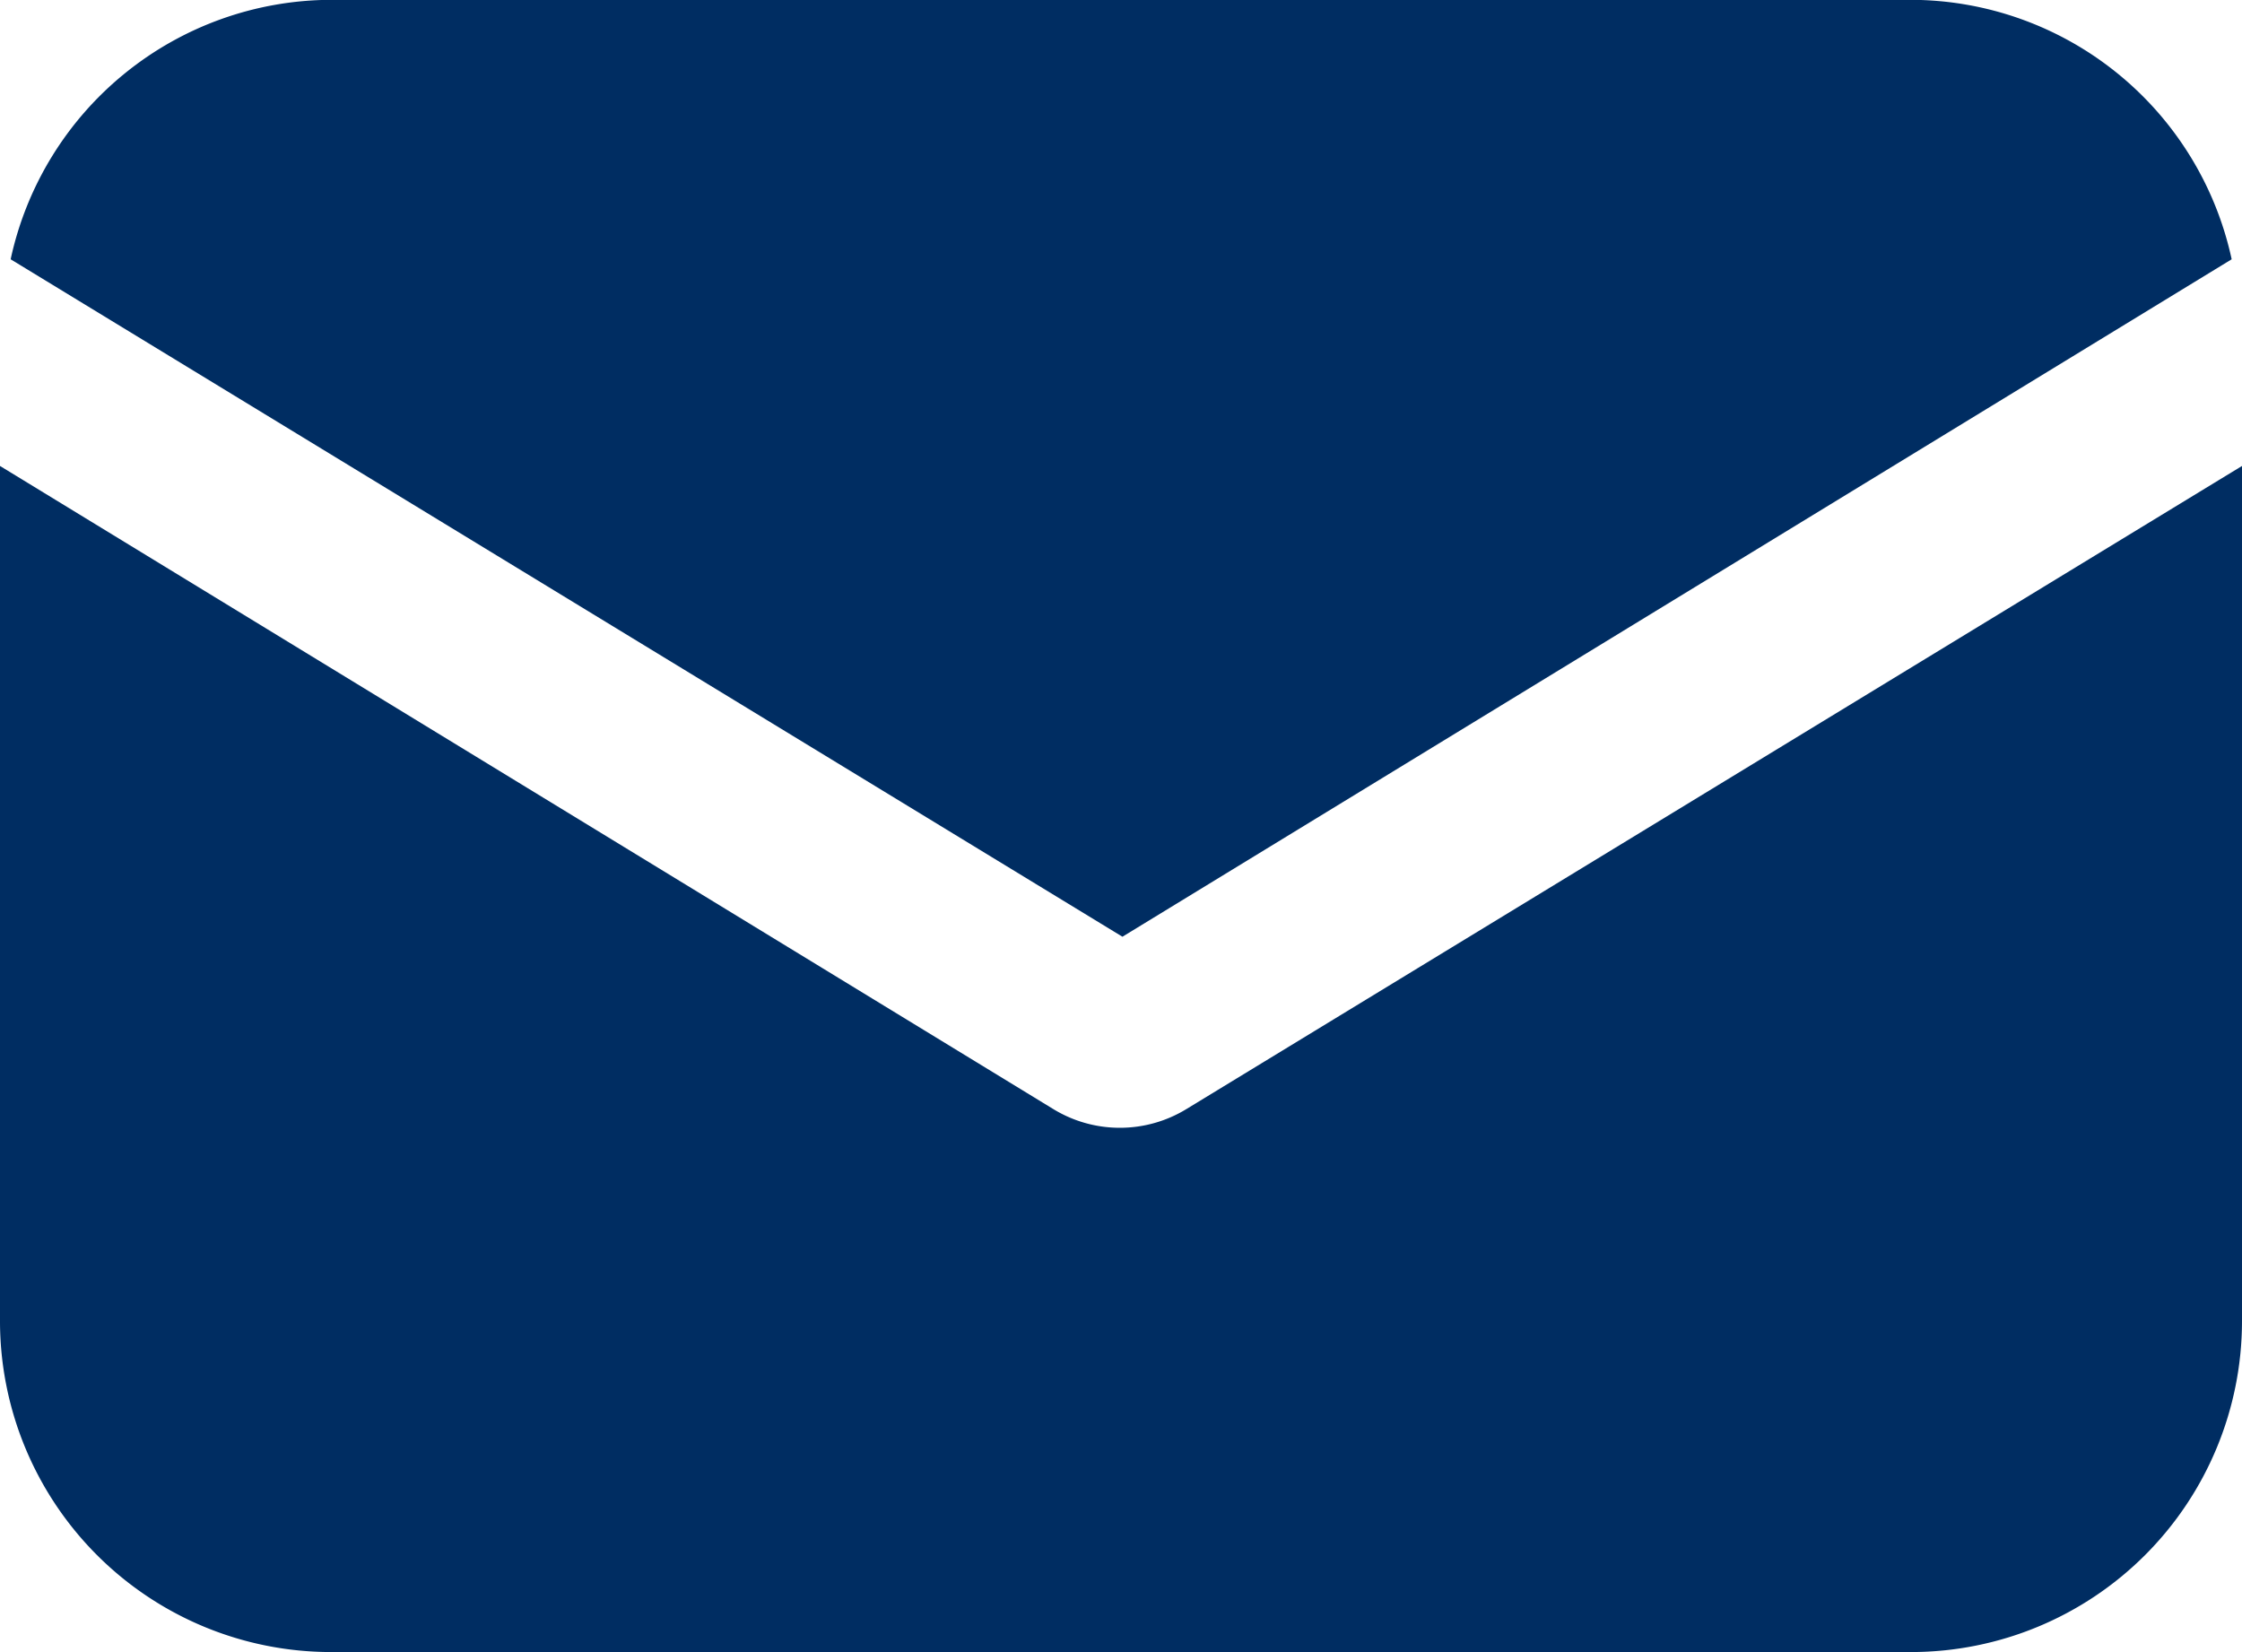
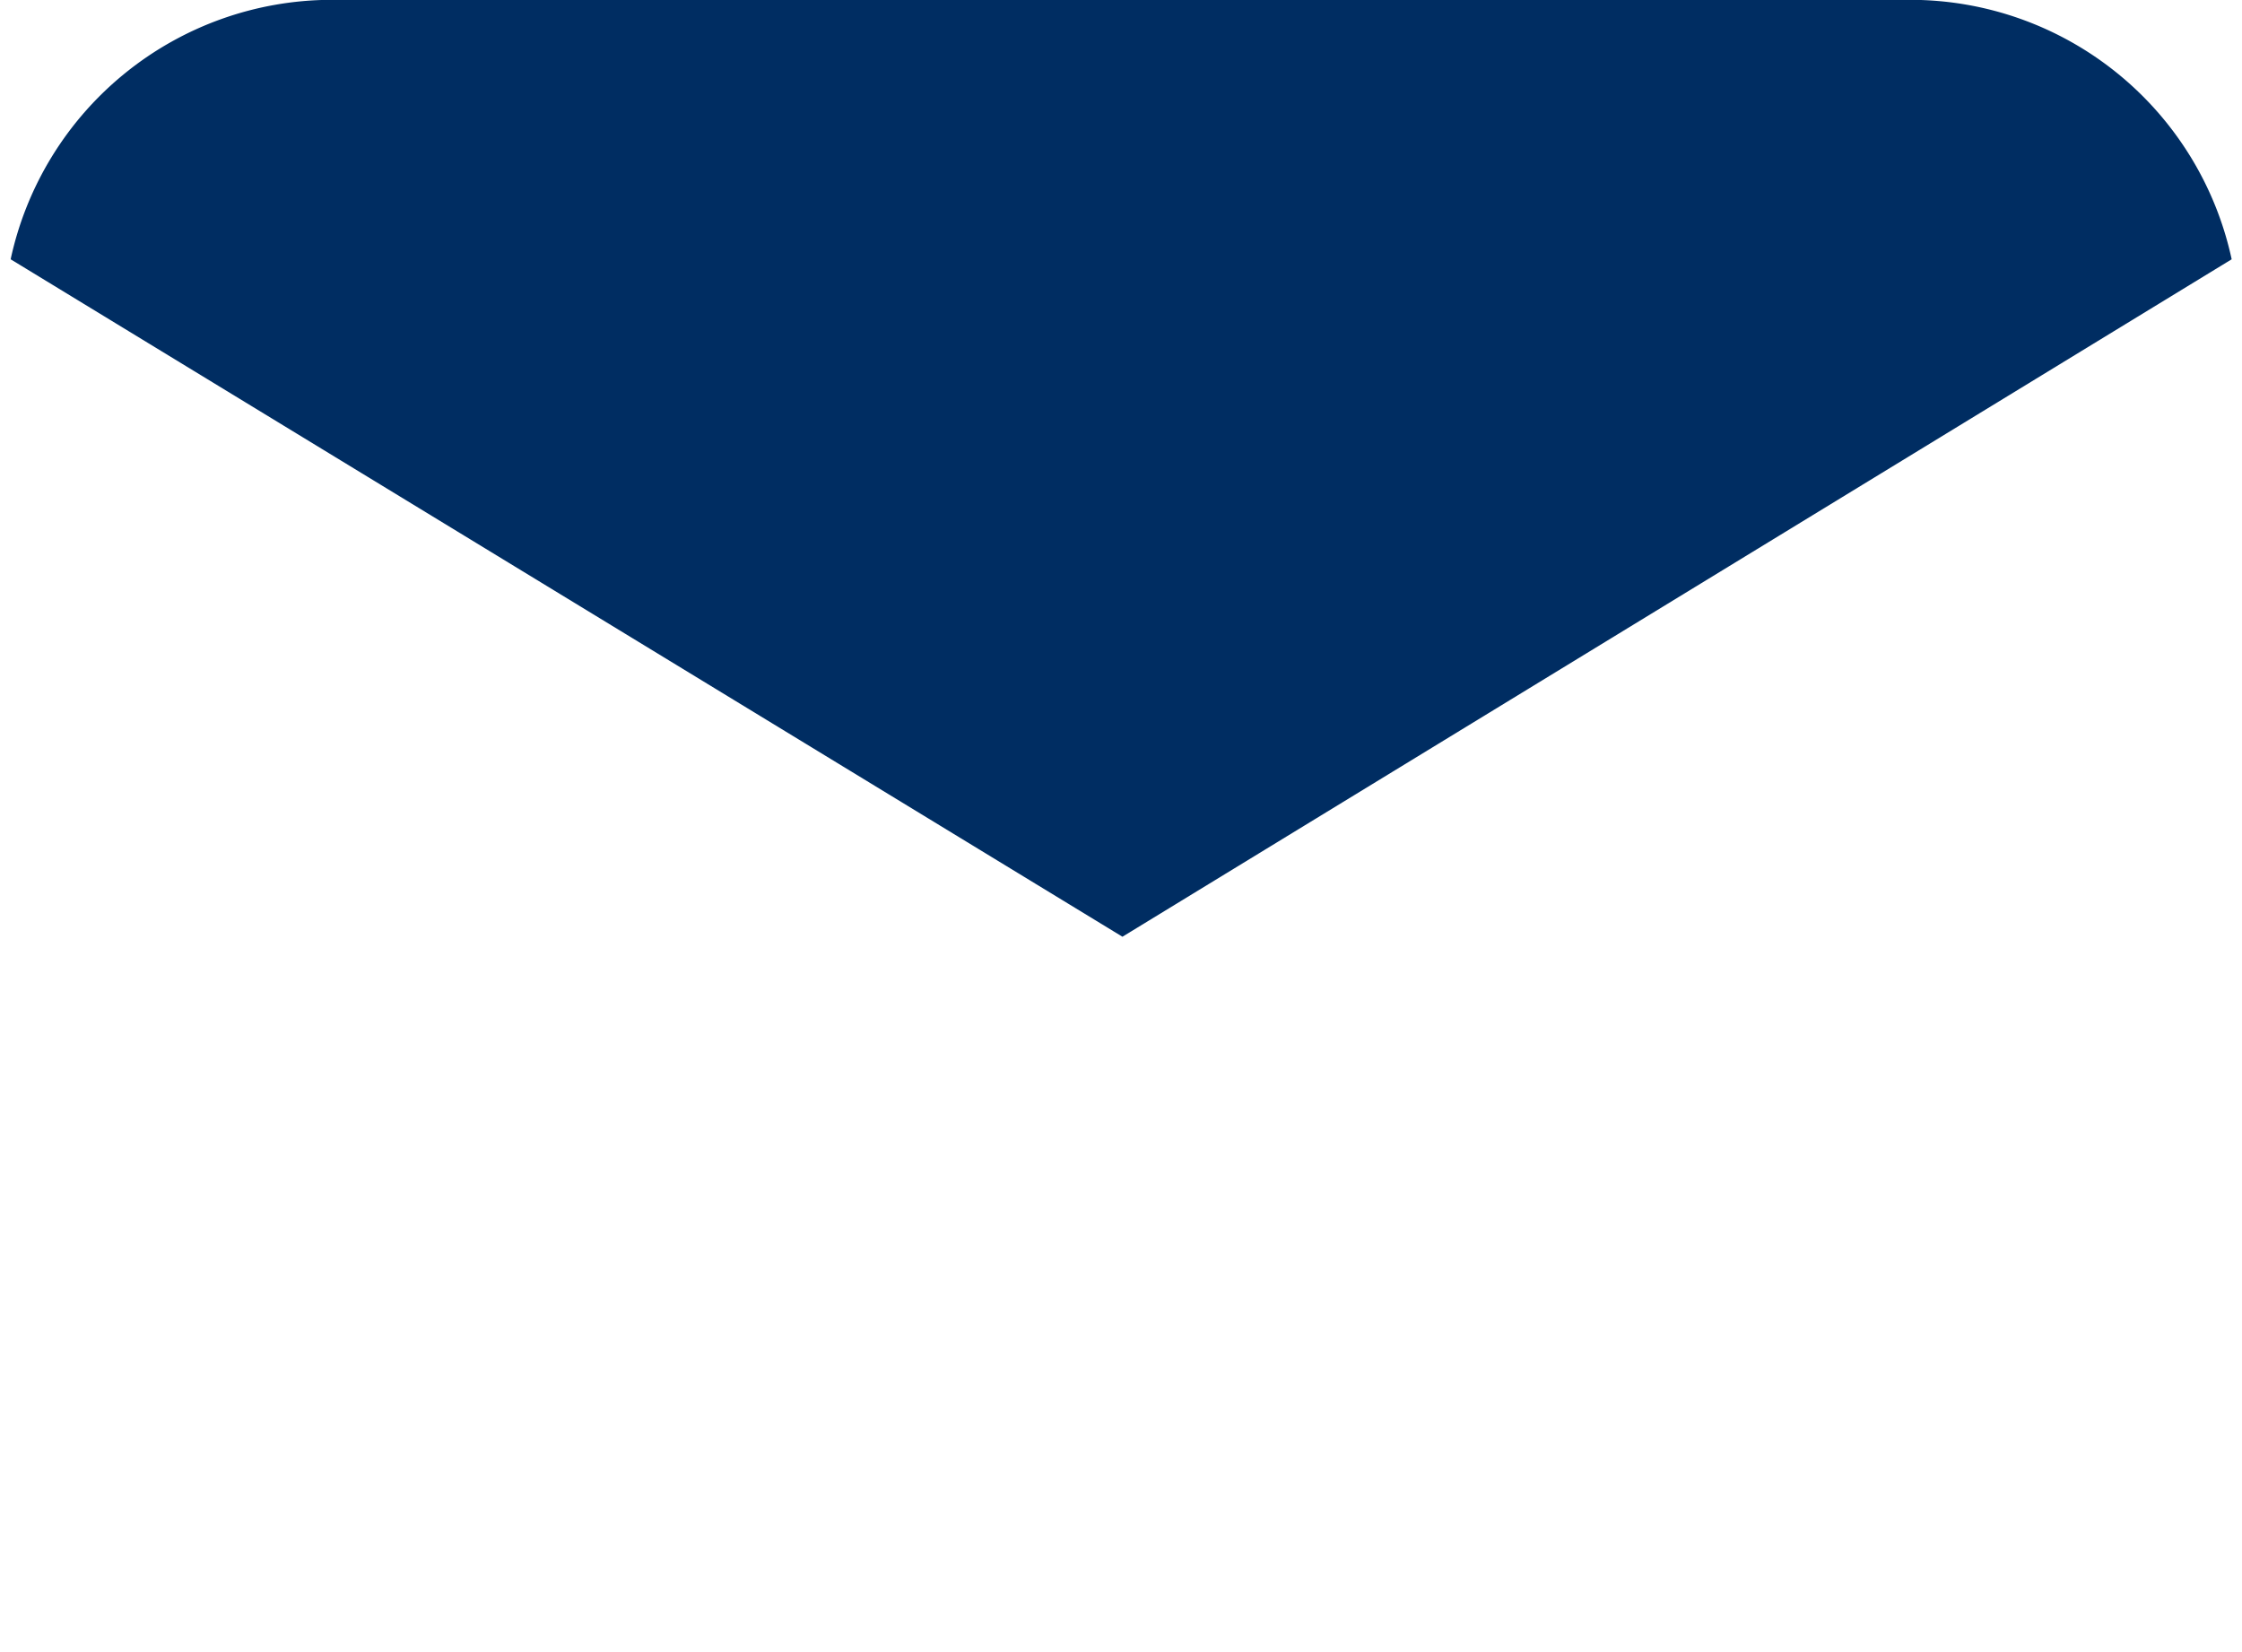
<svg xmlns="http://www.w3.org/2000/svg" width="28" height="20.631" viewBox="0 0 28 20.631">
  <defs>
    <style>.a{fill:#002d62;}</style>
  </defs>
  <g transform="translate(-307.266 -667.339)">
-     <path class="a" d="M237.812,15.855a1.594,1.594,0,0,1-1.653,0L223,7.821V18.5a4.135,4.135,0,0,0,4.133,4.133h19.738A4.134,4.134,0,0,0,251,18.5V7.821Z" transform="translate(84.266 665.337)" />
    <path class="a" d="M246.871,2H227.133a4.107,4.107,0,0,0-4,3.24l13.885,8.46,13.853-8.46a4.107,4.107,0,0,0-4-3.24" transform="translate(84.266 665.337)" />
  </g>
</svg>